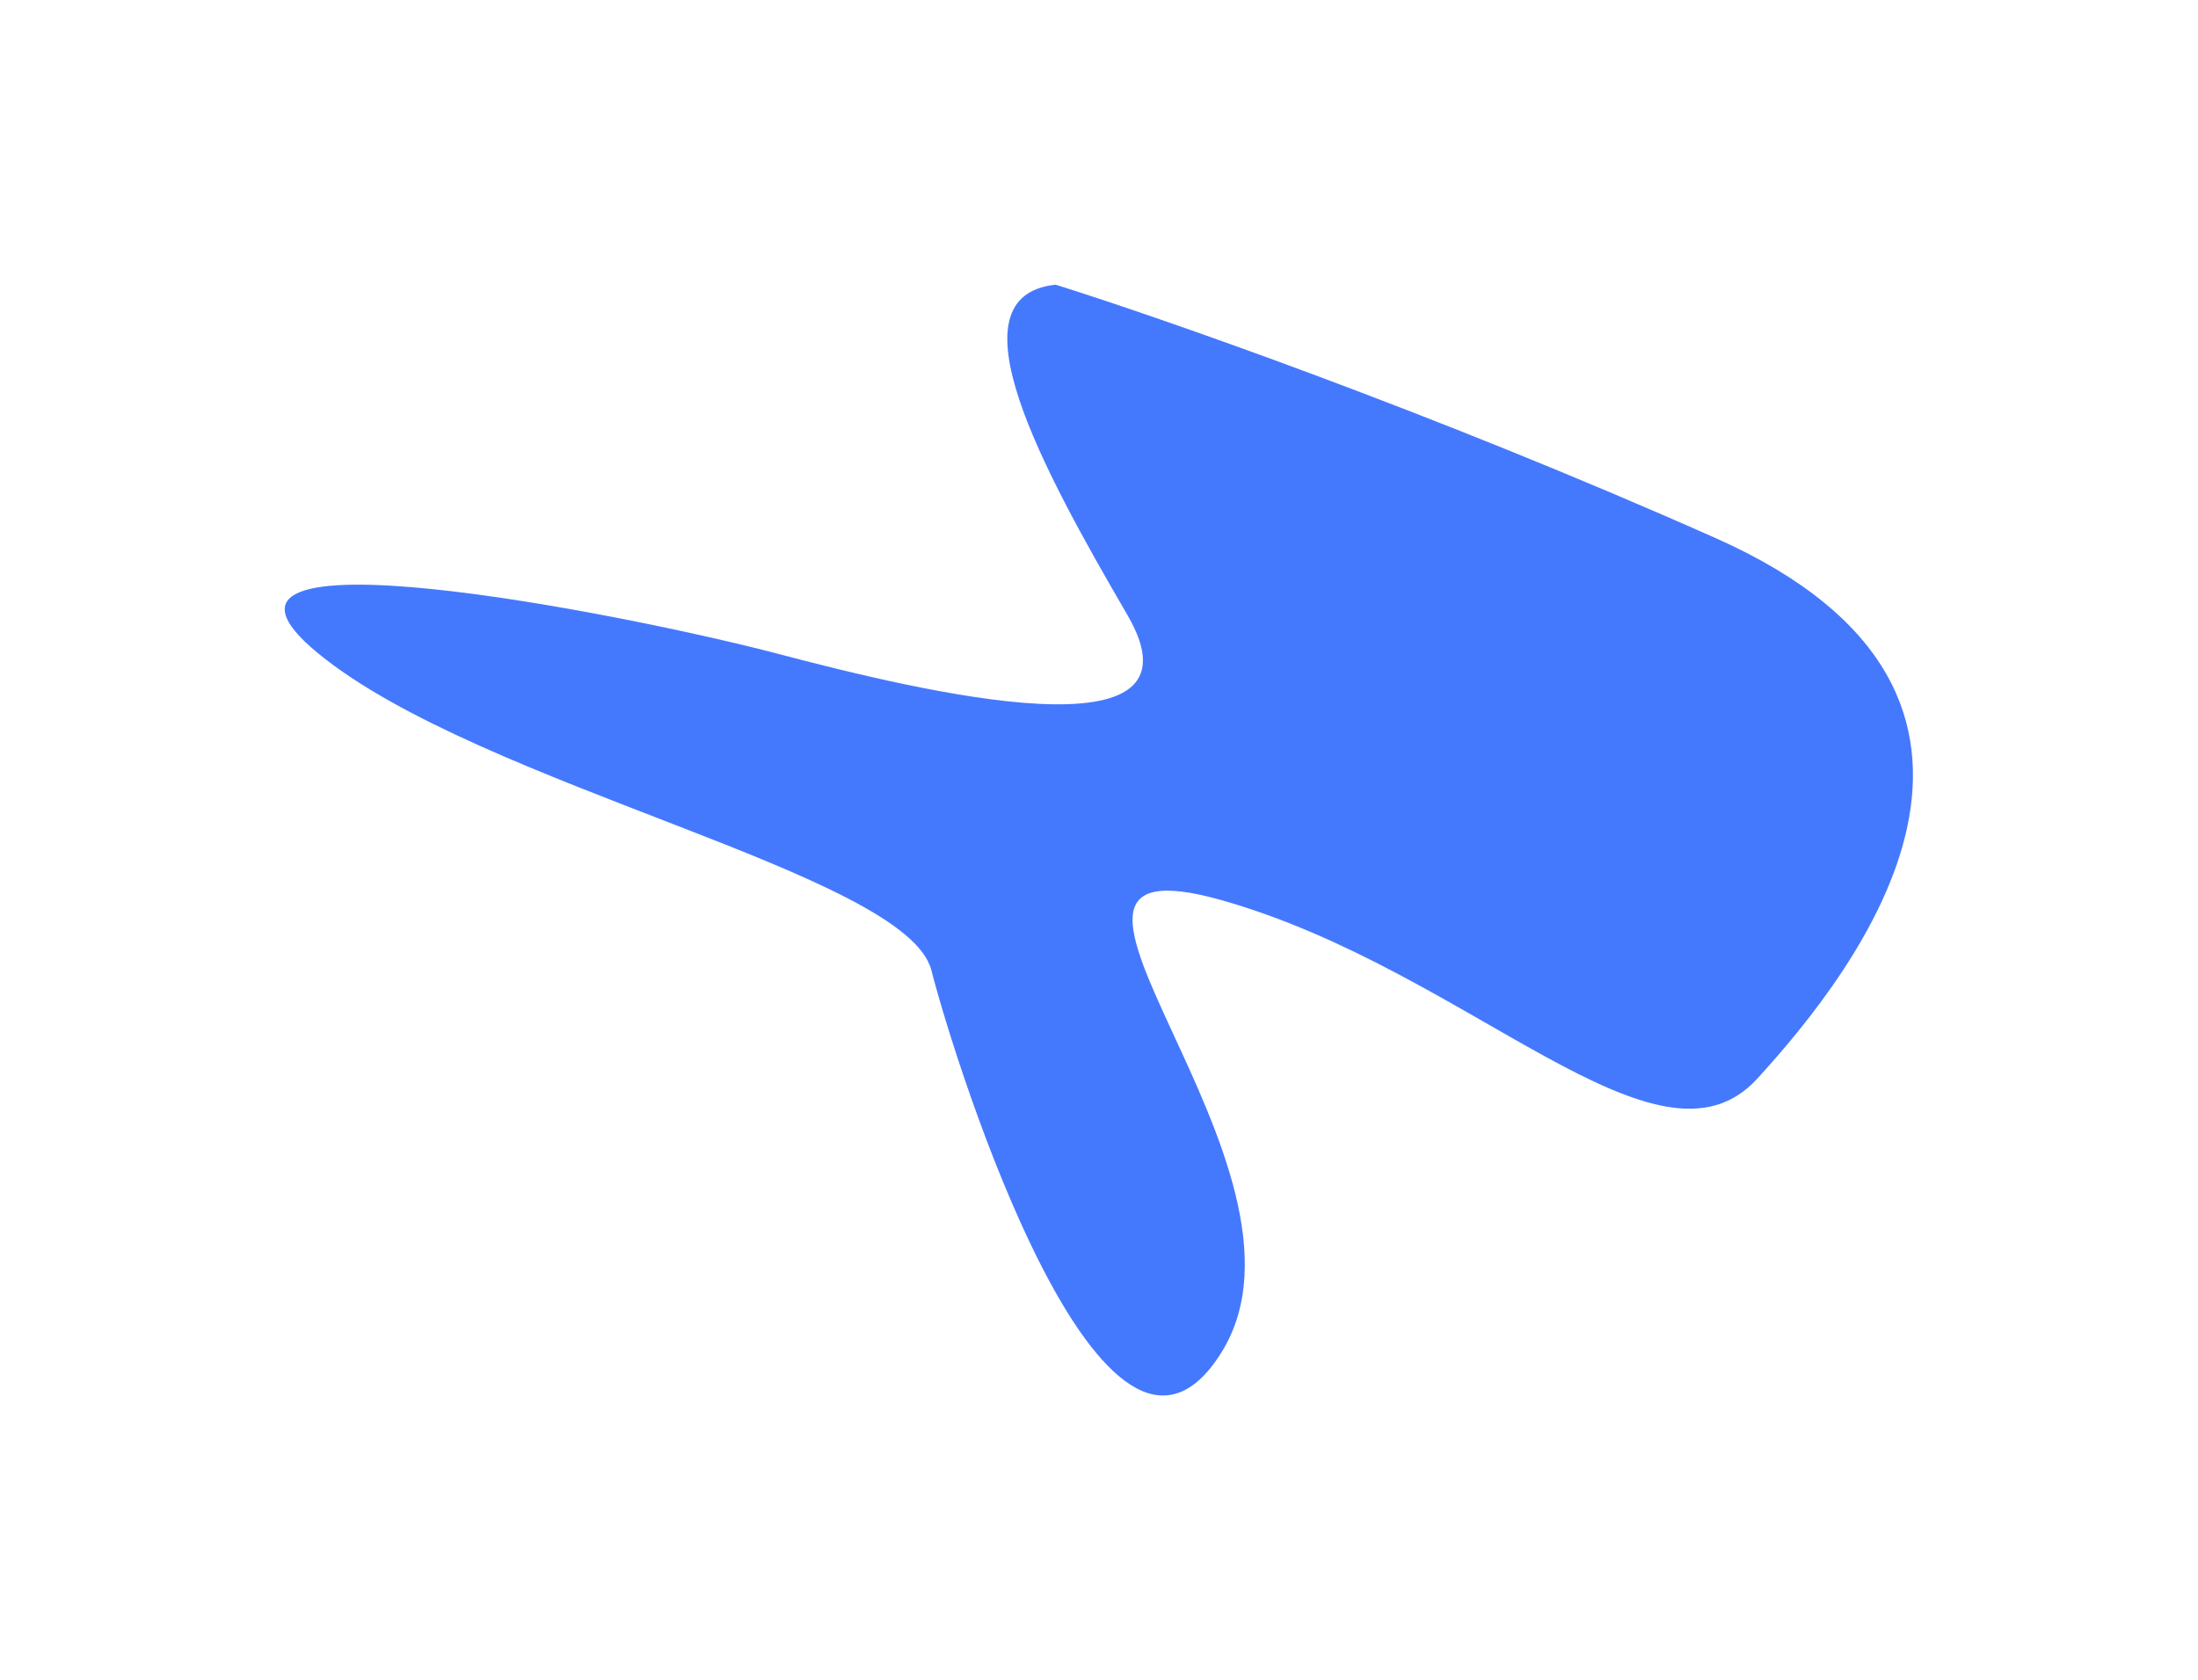
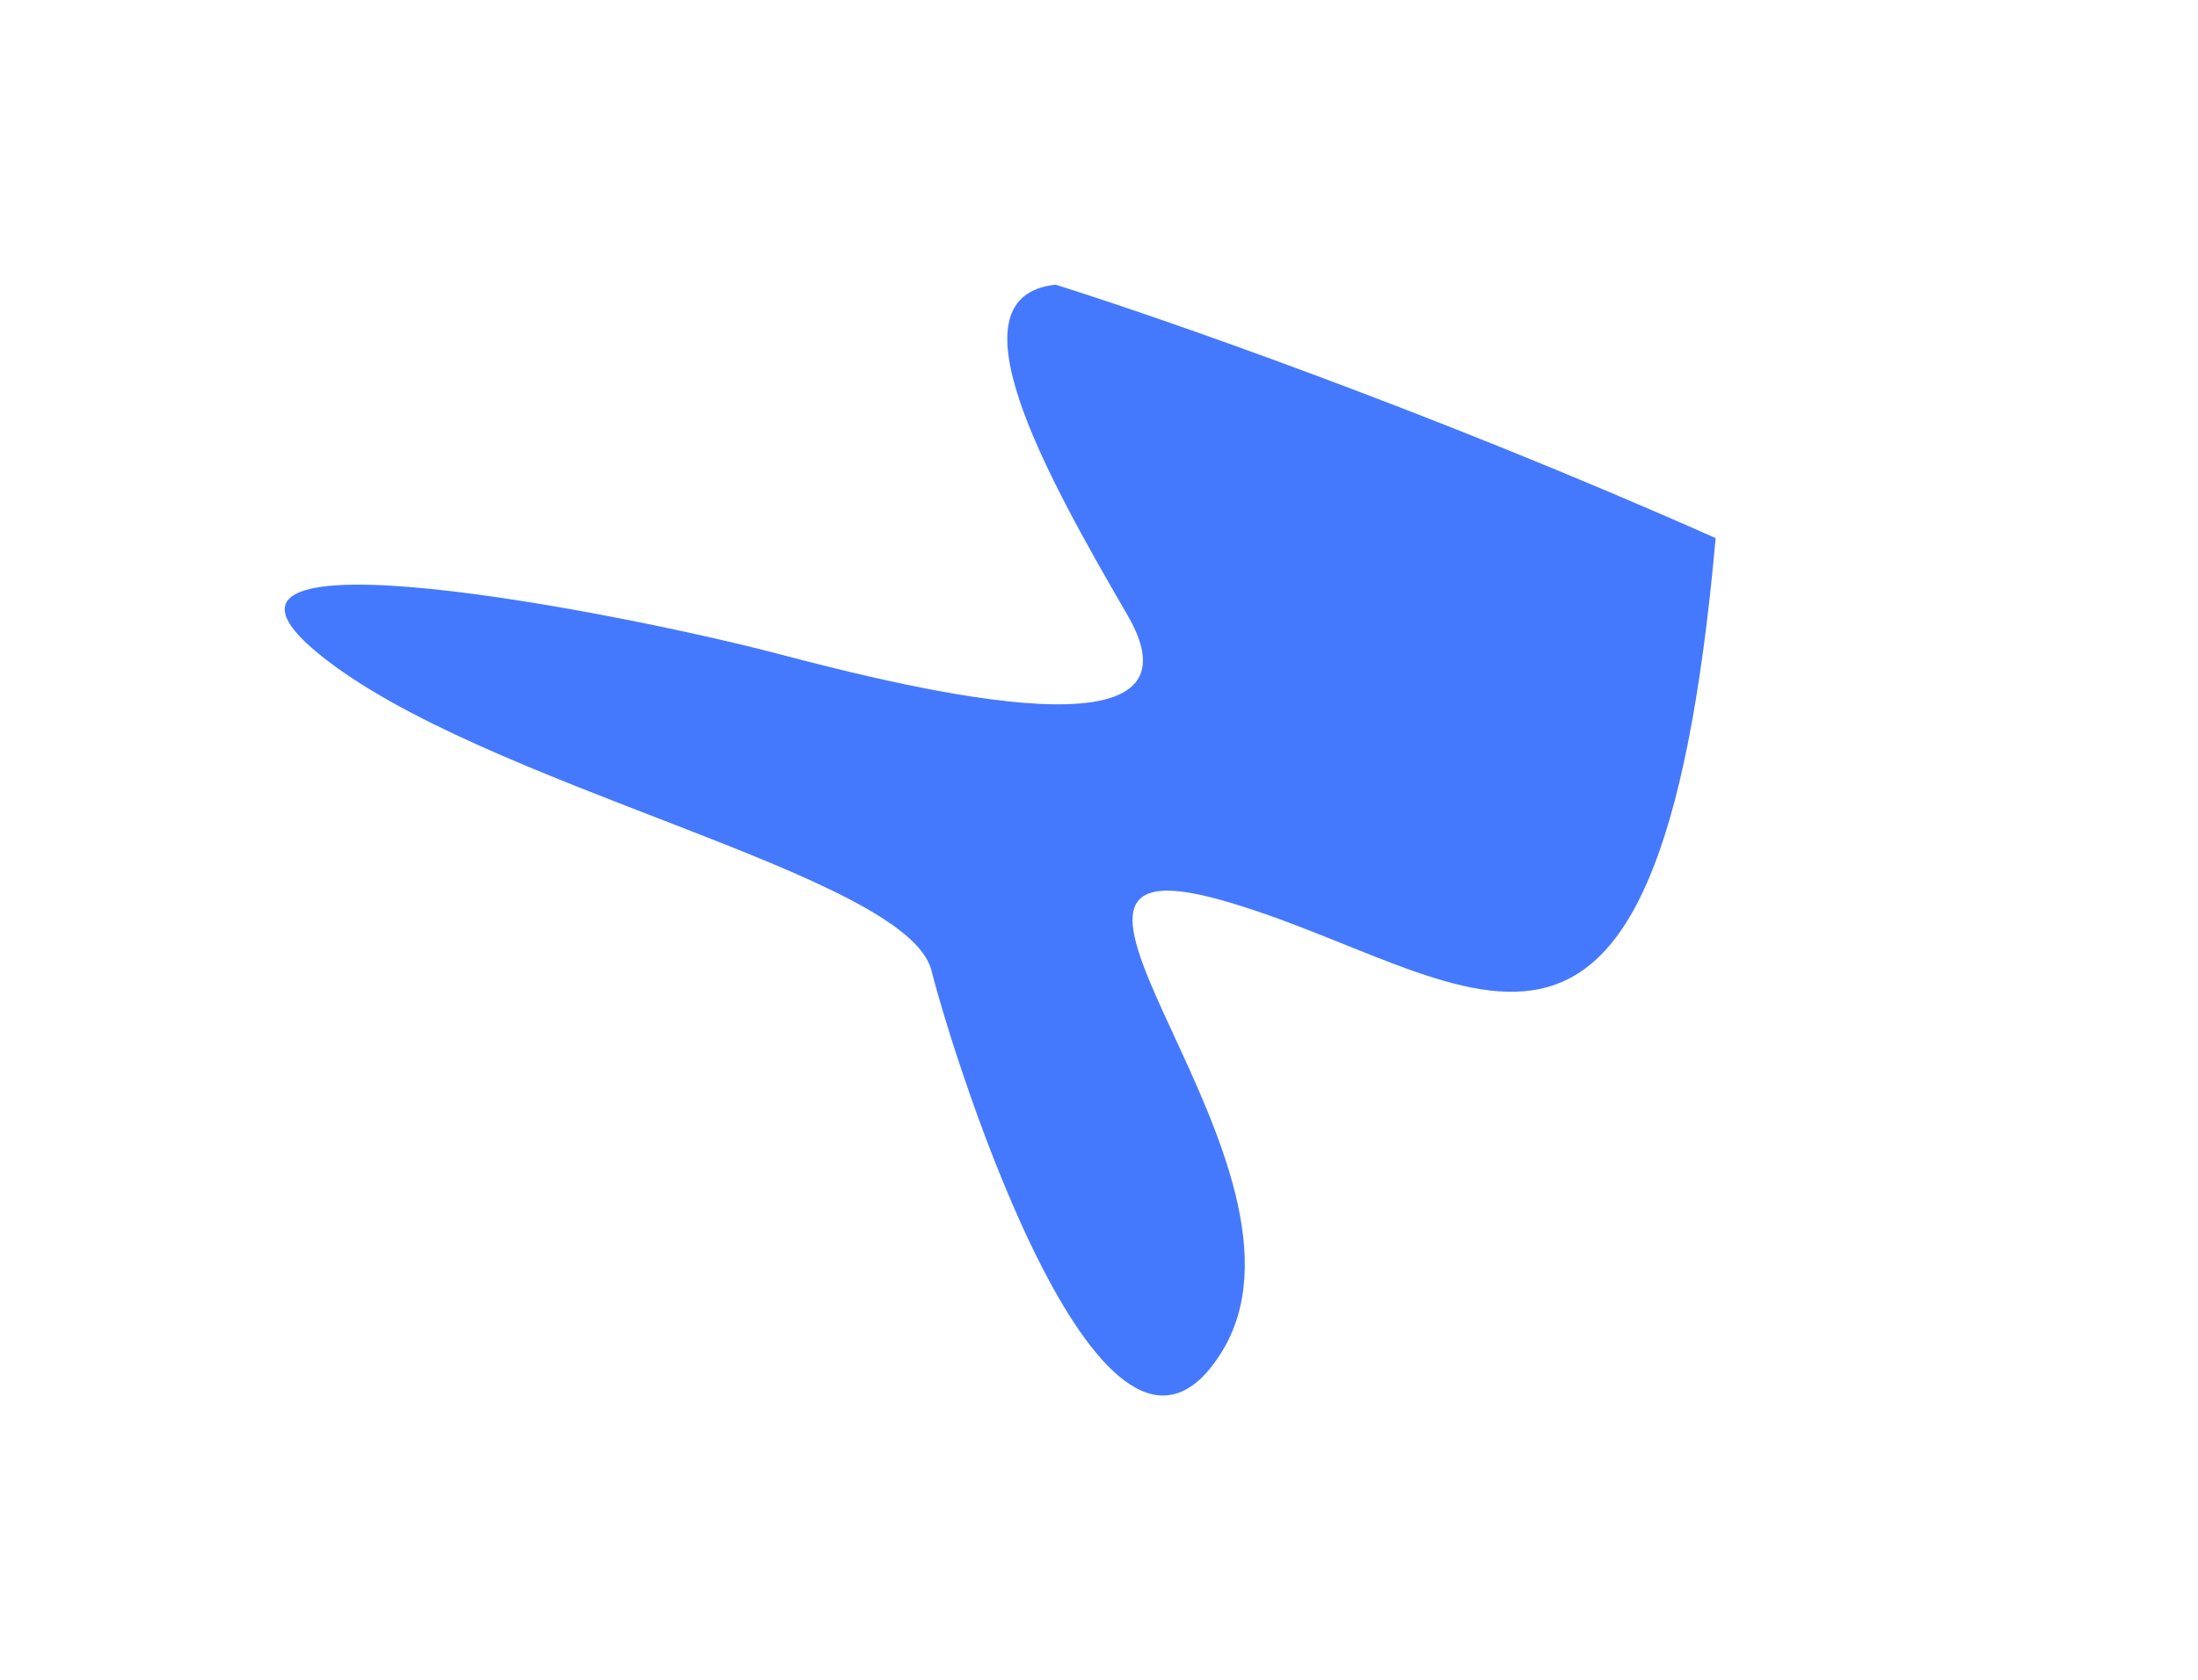
<svg xmlns="http://www.w3.org/2000/svg" width="1168" height="893" viewBox="0 0 1168 893" fill="none">
  <g opacity="0.8" filter="url(#filter0_f_1174_2155)">
-     <path d="M599.113 326.852C553.622 248.695 503.729 157.312 560.96 151.3C614.766 168.134 760.24 218.635 911.681 285.97C1100.98 370.138 986.521 515.63 933.693 573.345C880.864 631.061 781.078 515.63 649.007 478.355C516.936 441.08 710.64 620.239 649.007 718.837C587.373 817.434 508.131 567.333 494.924 515.63C481.717 463.926 255.729 418.235 169.149 347.293C82.569 276.351 334.972 326.852 412.747 347.293C490.522 367.734 644.605 405.008 599.113 326.852Z" fill="#1757FD" />
+     <path d="M599.113 326.852C553.622 248.695 503.729 157.312 560.96 151.3C614.766 168.134 760.24 218.635 911.681 285.97C880.864 631.061 781.078 515.63 649.007 478.355C516.936 441.08 710.64 620.239 649.007 718.837C587.373 817.434 508.131 567.333 494.924 515.63C481.717 463.926 255.729 418.235 169.149 347.293C82.569 276.351 334.972 326.852 412.747 347.293C490.522 367.734 644.605 405.008 599.113 326.852Z" fill="#1757FD" />
  </g>
  <defs>
    <filter id="filter0_f_1174_2155" x="4.57764e-05" y="4.57764e-05" width="1167.83" height="892.927" filterUnits="userSpaceOnUse" color-interpolation-filters="sRGB">
      <feFlood flood-opacity="0" result="BackgroundImageFix" />
      <feBlend mode="normal" in="SourceGraphic" in2="BackgroundImageFix" result="shape" />
      <feGaussianBlur stdDeviation="75.65" result="effect1_foregroundBlur_1174_2155" />
    </filter>
  </defs>
</svg>